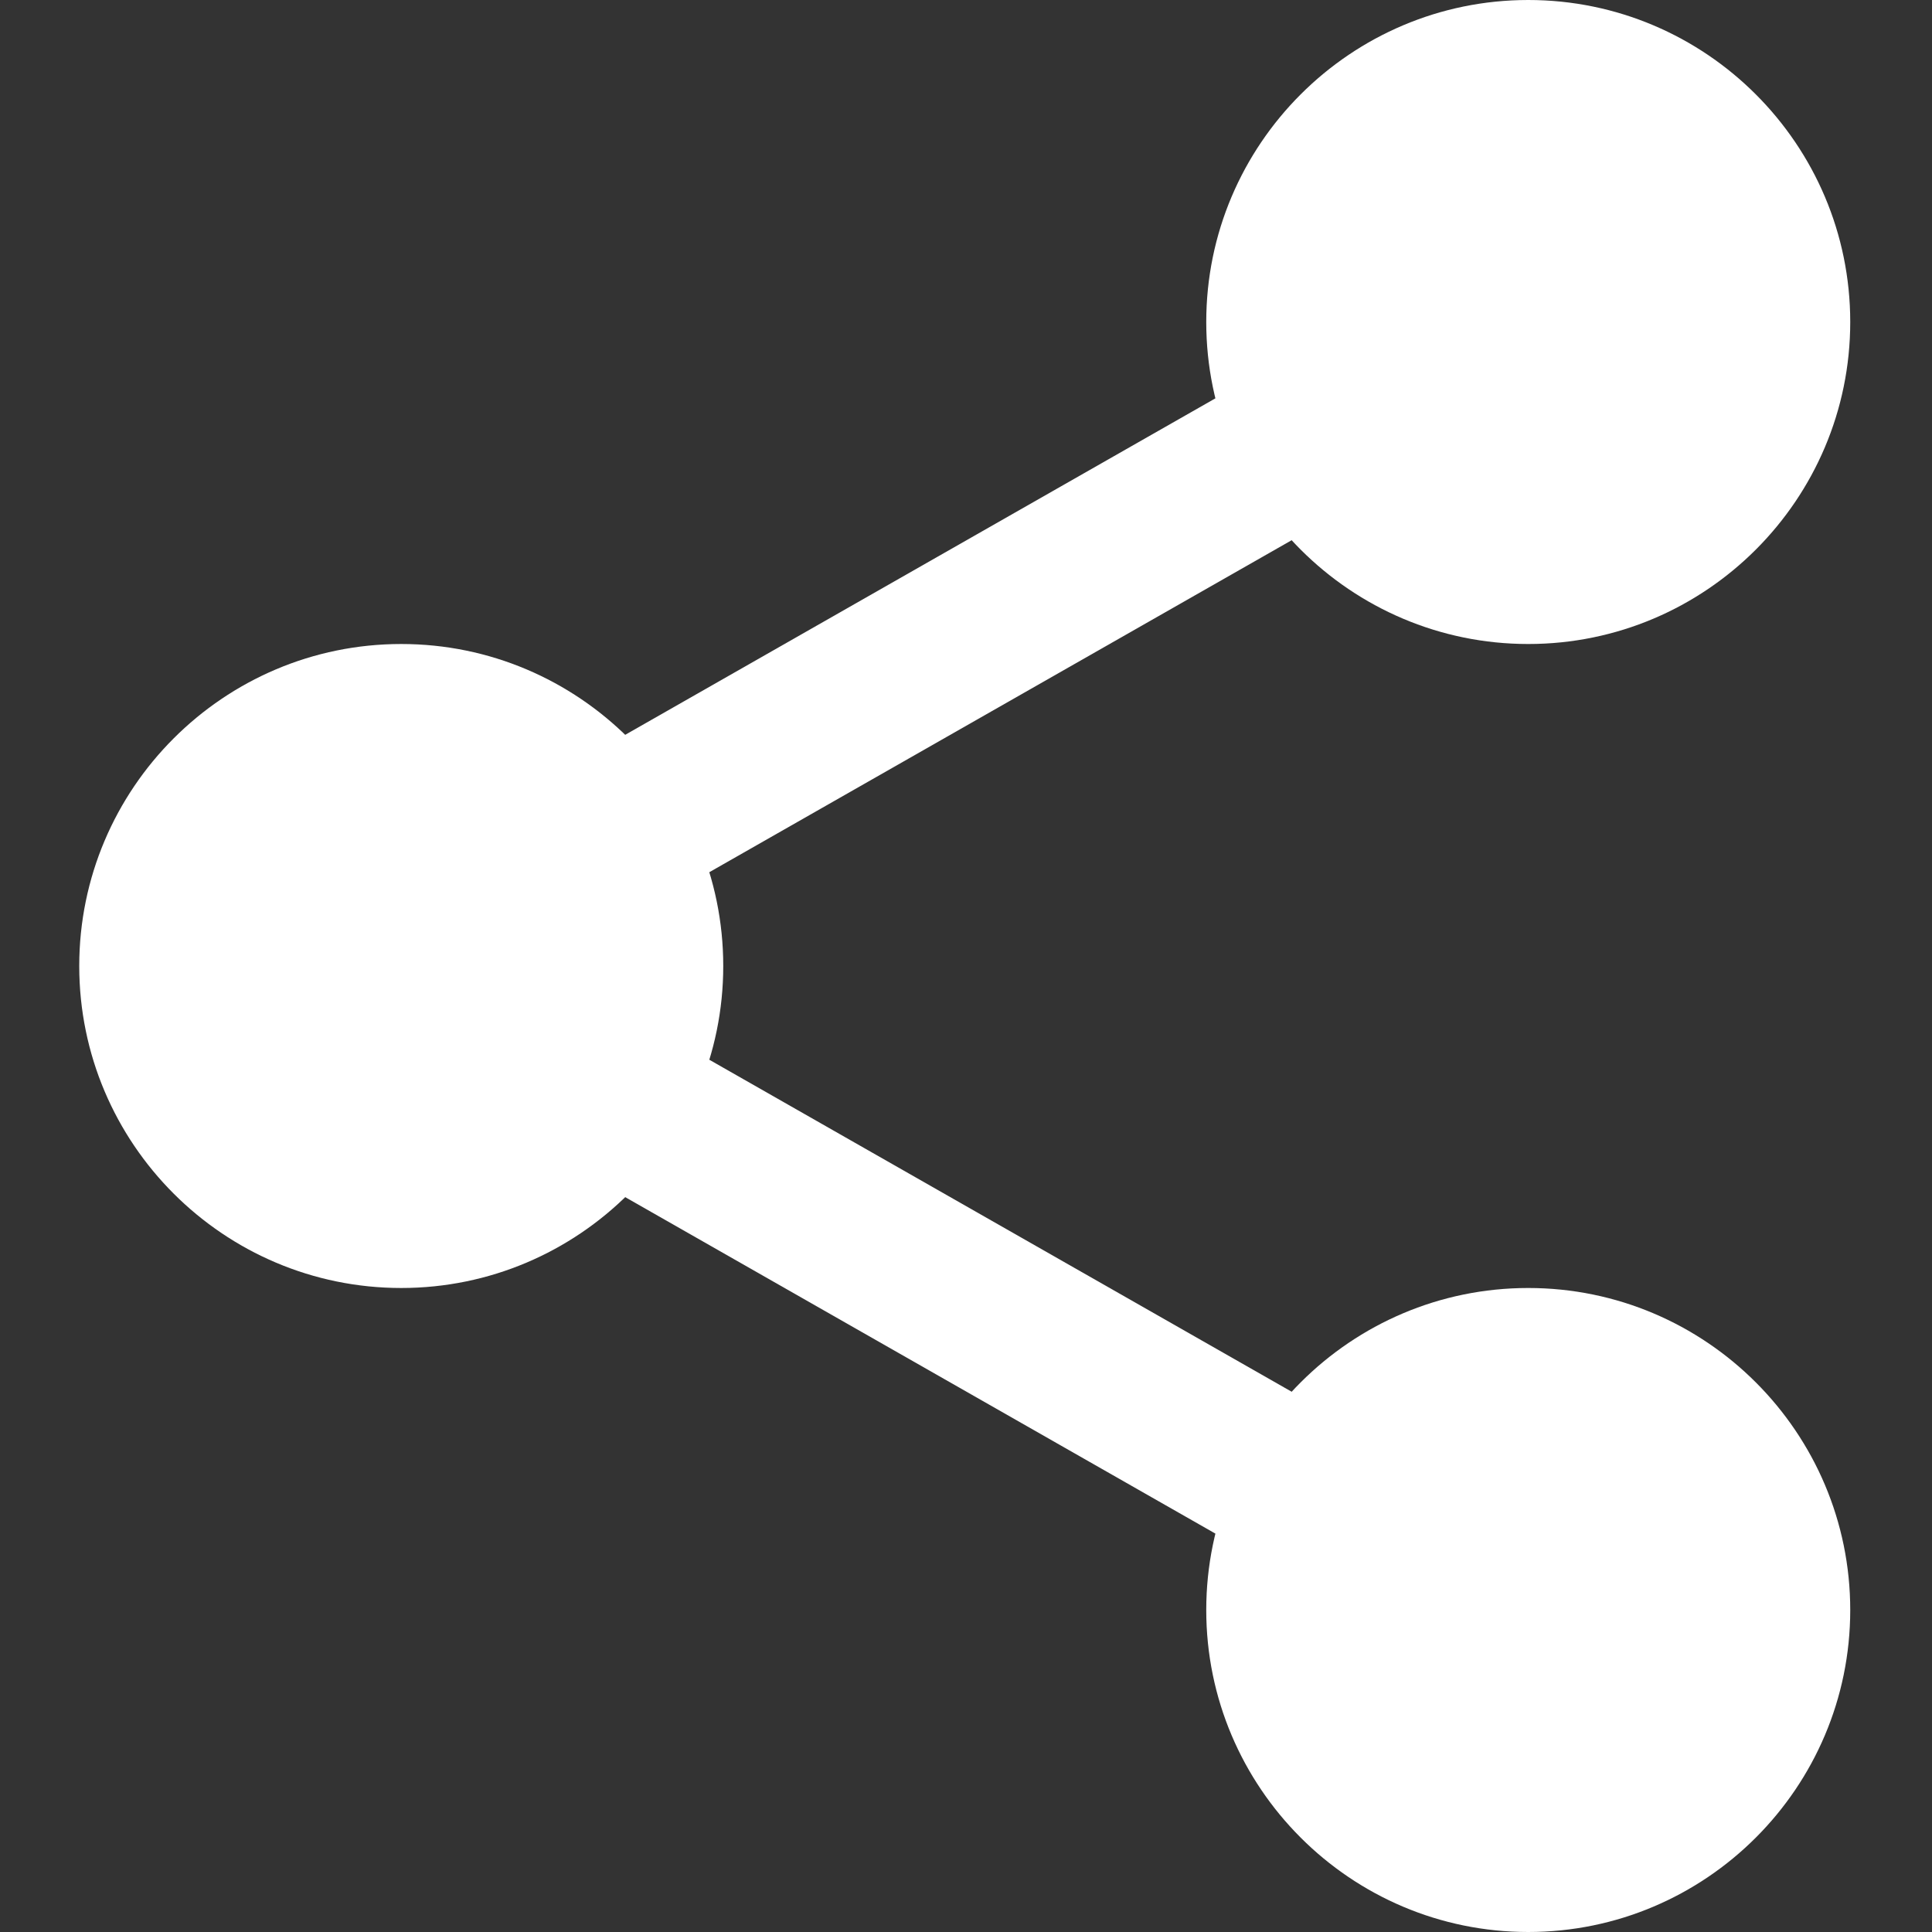
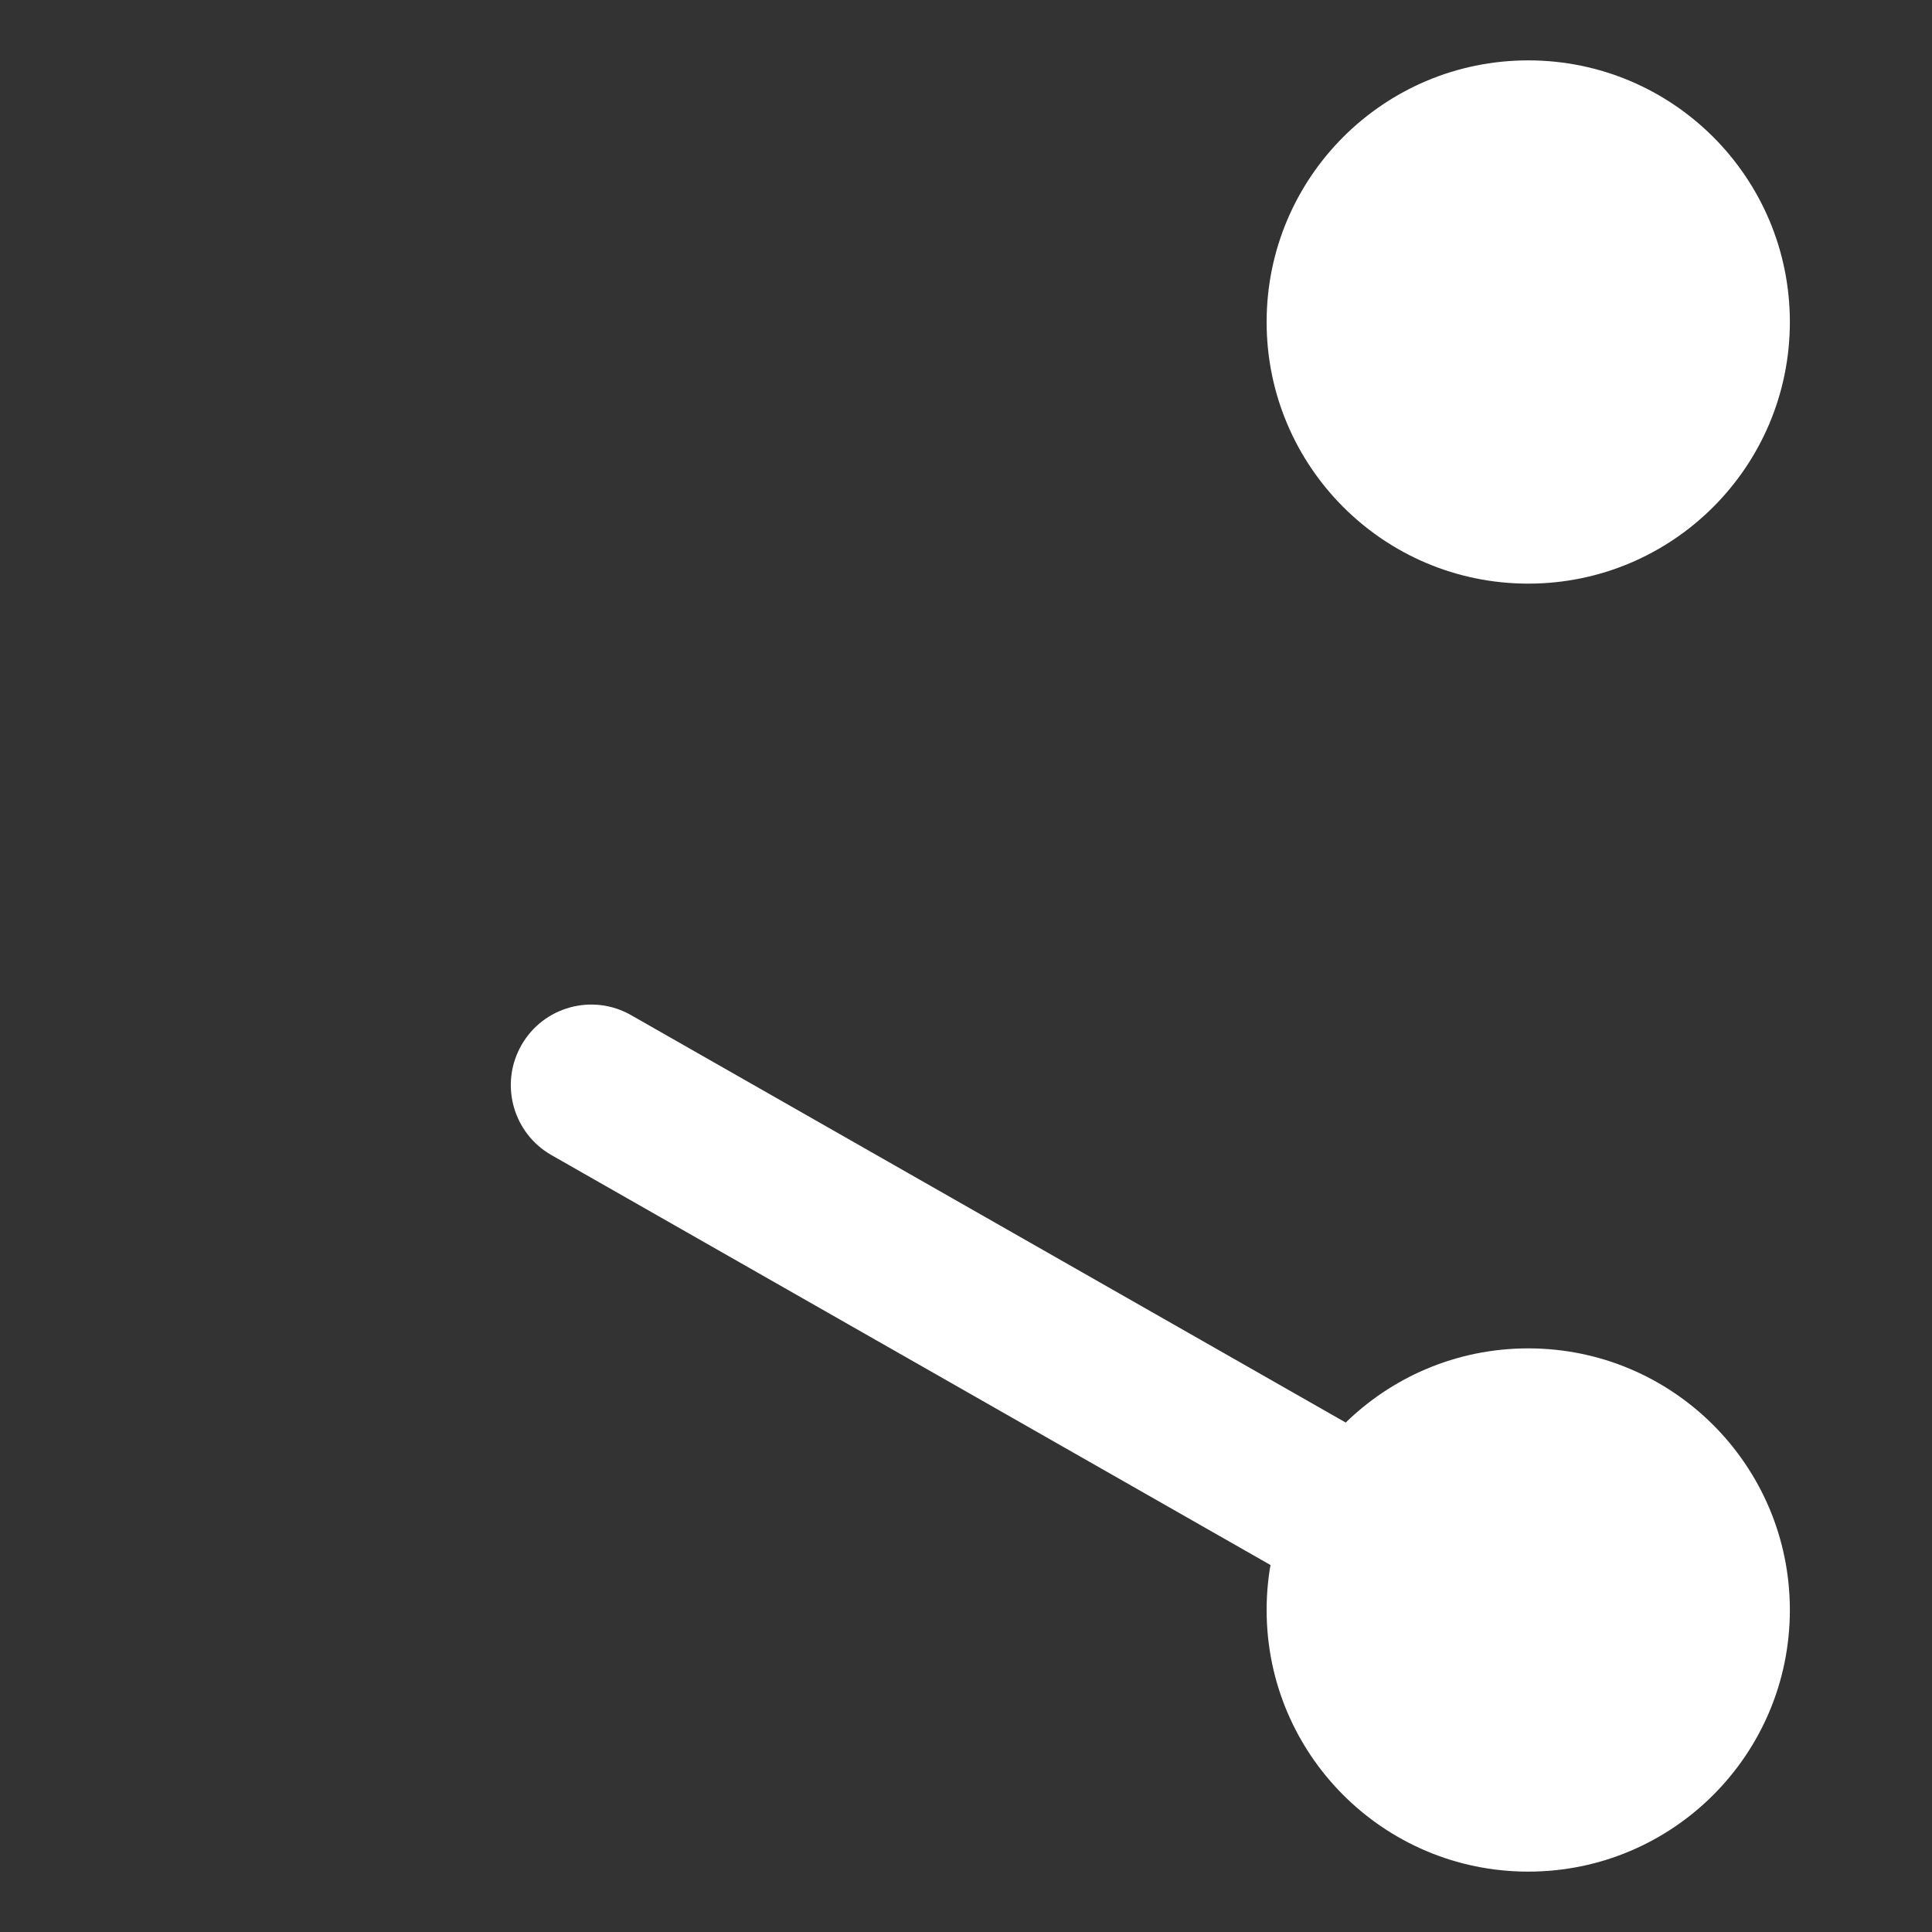
<svg xmlns="http://www.w3.org/2000/svg" height="512px" viewBox="-21 0 512 512" width="512px" class="">
  <rect x="-21" y="0" width="512" height="512" fill="#333333" stroke="none" />
  <g>
    <path d="m453.332 85.332c0 38.293-31.039 69.336-69.332 69.336s-69.332-31.043-69.332-69.336c0-38.289 31.039-69.332 69.332-69.332s69.332 31.043 69.332 69.332zm0 0" data-original="#000000" class="active-path" data-old_color="#000000" fill="#FFFFFF" />
-     <path d="m384 170.668c-47.062 0-85.332-38.273-85.332-85.336 0-47.059 38.27-85.332 85.332-85.332s85.332 38.273 85.332 85.332c0 47.062-38.27 85.336-85.332 85.336zm0-138.668c-29.418 0-53.332 23.938-53.332 53.332 0 29.398 23.914 53.336 53.332 53.336s53.332-23.938 53.332-53.336c0-29.395-23.914-53.332-53.332-53.332zm0 0" data-original="#000000" class="active-path" data-old_color="#000000" fill="#FFFFFF" />
    <path d="m453.332 426.668c0 38.289-31.039 69.332-69.332 69.332s-69.332-31.043-69.332-69.332c0-38.293 31.039-69.336 69.332-69.336s69.332 31.043 69.332 69.336zm0 0" data-original="#000000" class="active-path" data-old_color="#000000" fill="#FFFFFF" />
-     <path d="m384 512c-47.062 0-85.332-38.273-85.332-85.332 0-47.062 38.27-85.336 85.332-85.336s85.332 38.273 85.332 85.336c0 47.059-38.27 85.332-85.332 85.332zm0-138.668c-29.418 0-53.332 23.938-53.332 53.336 0 29.395 23.914 53.332 53.332 53.332s53.332-23.938 53.332-53.332c0-29.398-23.914-53.336-53.332-53.336zm0 0" data-original="#000000" class="active-path" data-old_color="#000000" fill="#FFFFFF" />
-     <path d="m154.668 256c0 38.293-31.043 69.332-69.336 69.332-38.289 0-69.332-31.039-69.332-69.332s31.043-69.332 69.332-69.332c38.293 0 69.336 31.039 69.336 69.332zm0 0" data-original="#000000" class="active-path" data-old_color="#000000" fill="#FFFFFF" />
-     <path d="m85.332 341.332c-47.059 0-85.332-38.27-85.332-85.332s38.273-85.332 85.332-85.332c47.062 0 85.336 38.27 85.336 85.332s-38.273 85.332-85.336 85.332zm0-138.664c-29.418 0-53.332 23.934-53.332 53.332s23.914 53.332 53.332 53.332c29.422 0 53.336-23.934 53.336-53.332s-23.914-53.332-53.336-53.332zm0 0" data-original="#000000" class="active-path" data-old_color="#000000" fill="#FFFFFF" />
-     <path d="m135.703 245.762c-7.426 0-14.637-3.863-18.562-10.773-5.824-10.219-2.238-23.254 7.98-29.102l197.949-112.852c10.219-5.867 23.254-2.281 29.102 7.977 5.824 10.219 2.238 23.254-7.98 29.102l-197.953 112.852c-3.328 1.898-6.953 2.797-10.535 2.797zm0 0" data-original="#000000" class="active-path" data-old_color="#000000" fill="#FFFFFF" />
    <path d="m333.633 421.762c-3.586 0-7.211-.898-10.539-2.797l-197.953-112.852c-10.219-5.824-13.801-18.859-7.977-29.102 5.801-10.238 18.855-13.844 29.098-7.977l197.953 112.852c10.219 5.824 13.801 18.859 7.977 29.102-3.945 6.91-11.156 10.773-18.559 10.773zm0 0" data-original="#000000" class="active-path" data-old_color="#000000" fill="#FFFFFF" />
  </g>
</svg>